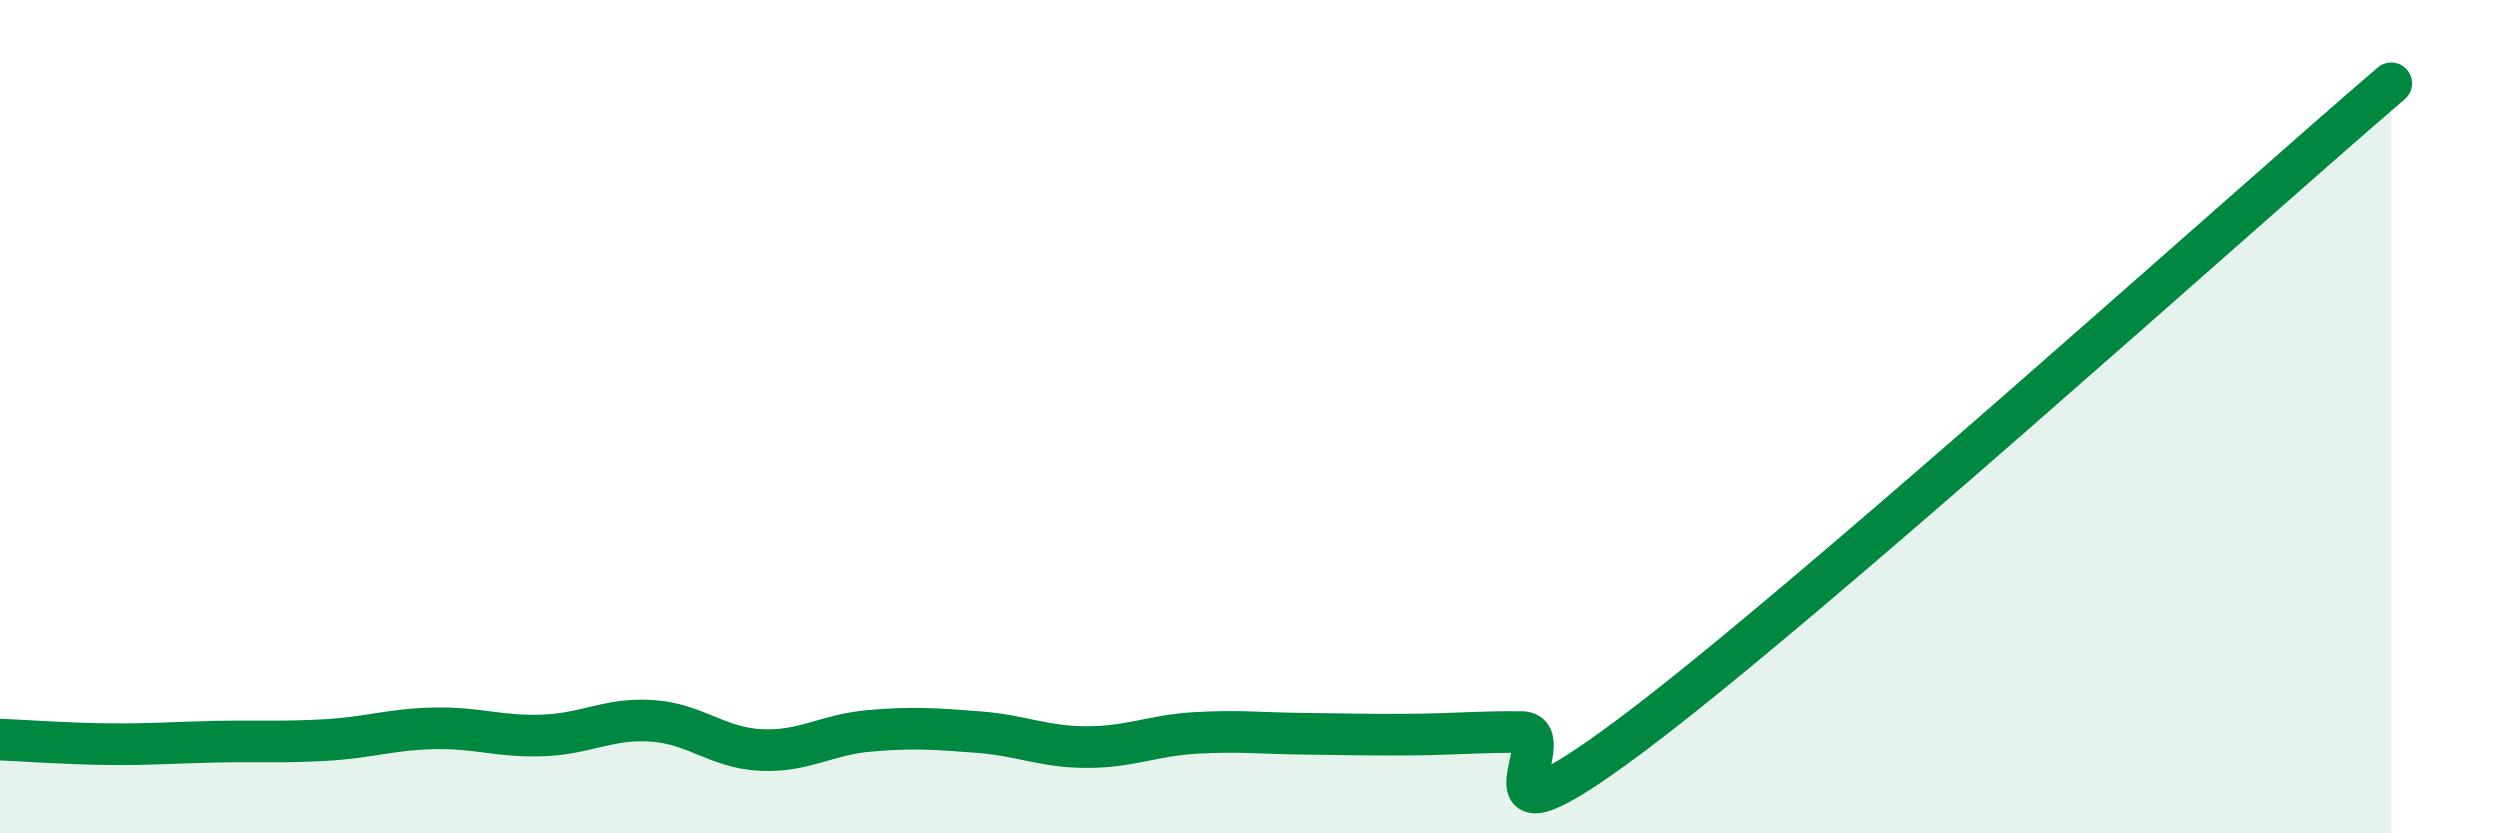
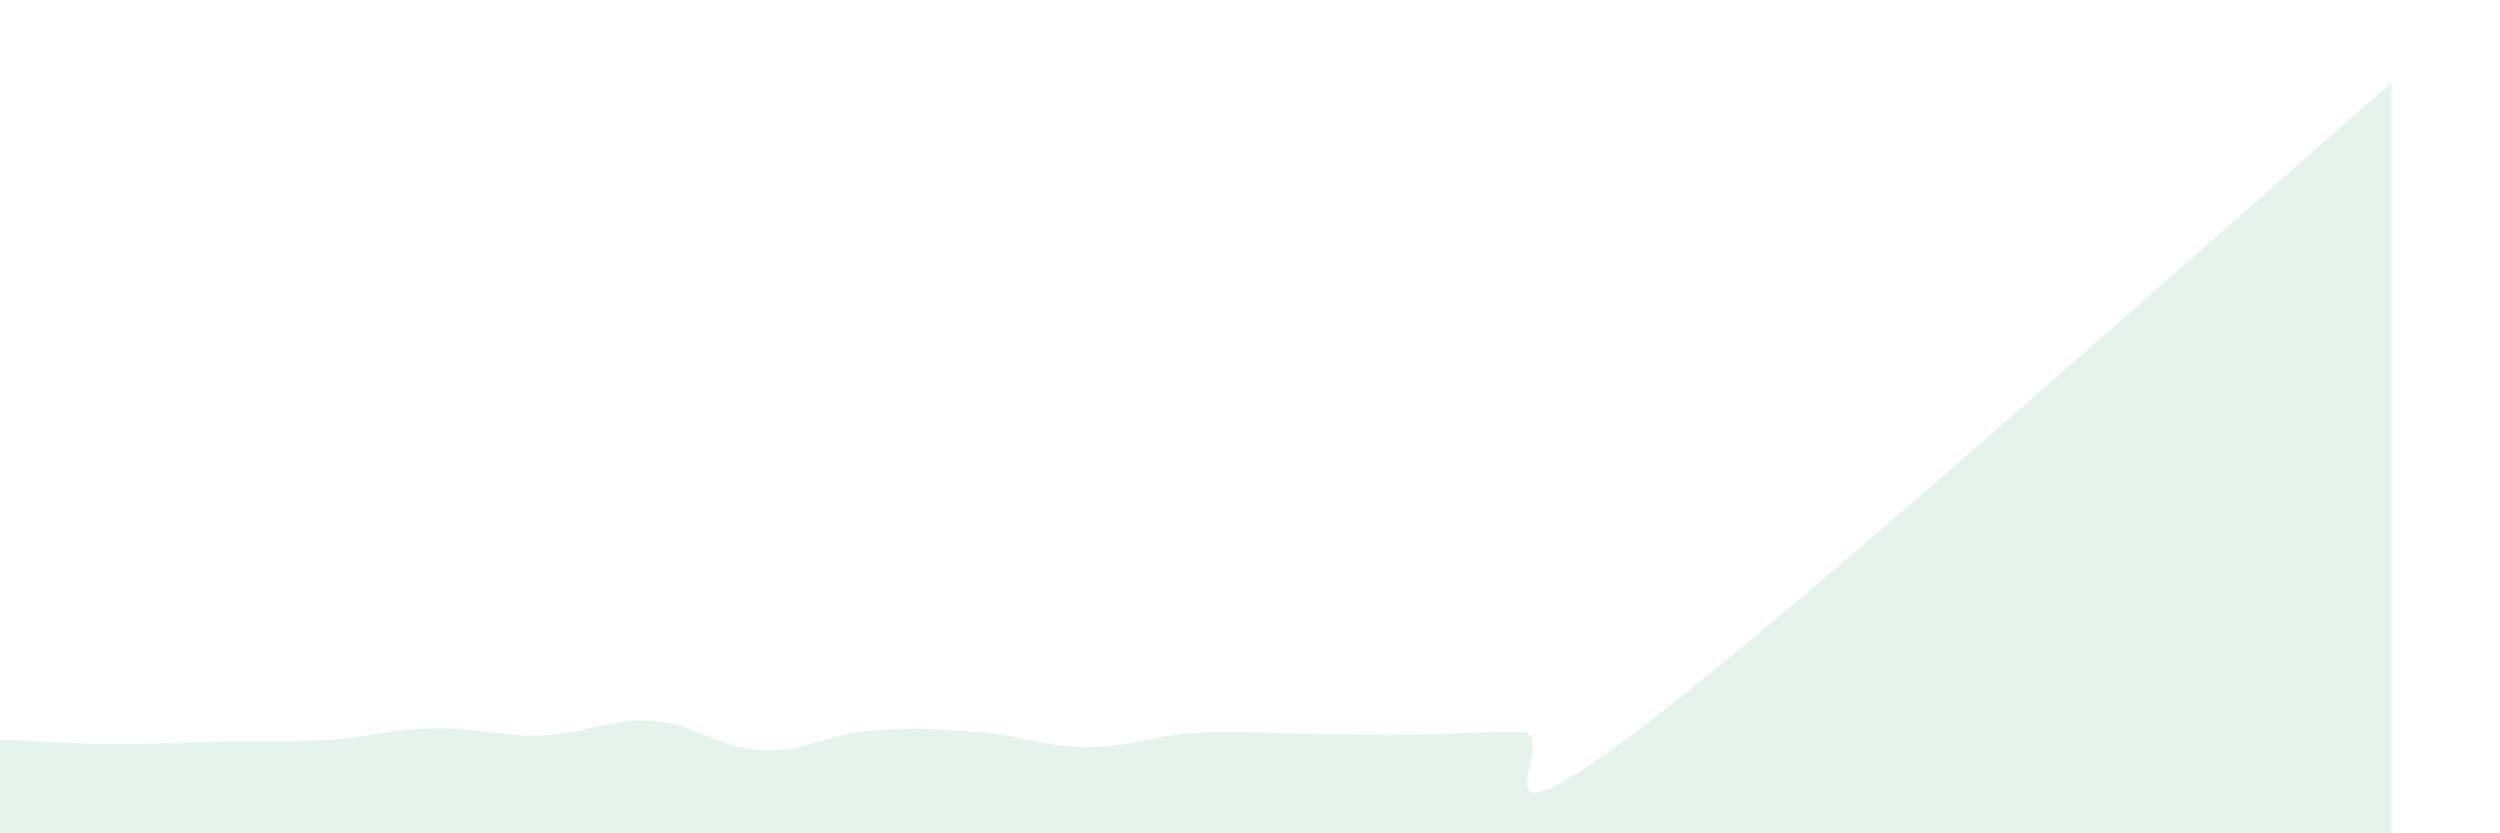
<svg xmlns="http://www.w3.org/2000/svg" width="60" height="20" viewBox="0 0 60 20">
  <path d="M 0,17.75 C 0.52,17.77 1.57,17.85 2.61,17.86 C 3.65,17.87 4.18,17.82 5.22,17.8 C 6.26,17.78 6.79,17.82 7.83,17.76 C 8.87,17.7 9.39,17.5 10.43,17.48 C 11.47,17.46 12,17.69 13.04,17.65 C 14.08,17.61 14.61,17.23 15.65,17.3 C 16.69,17.37 17.22,17.95 18.26,18 C 19.3,18.05 19.83,17.63 20.87,17.54 C 21.91,17.45 22.44,17.49 23.48,17.57 C 24.52,17.65 25.05,17.93 26.09,17.93 C 27.13,17.93 27.66,17.65 28.7,17.59 C 29.74,17.53 30.26,17.6 31.3,17.61 C 32.34,17.62 32.87,17.64 33.91,17.63 C 34.95,17.62 35.48,17.56 36.52,17.57 C 37.56,17.58 34.96,20.77 39.13,17.66 C 43.3,14.55 53.74,5.13 57.39,2L57.39 20L0 20Z" fill="#008740" opacity="0.1" stroke-linecap="round" stroke-linejoin="round" />
-   <path d="M 0,17.75 C 0.52,17.77 1.57,17.85 2.61,17.86 C 3.65,17.87 4.18,17.82 5.22,17.8 C 6.26,17.78 6.79,17.82 7.83,17.76 C 8.87,17.7 9.39,17.5 10.43,17.48 C 11.47,17.46 12,17.69 13.04,17.65 C 14.08,17.61 14.61,17.23 15.65,17.3 C 16.69,17.37 17.22,17.95 18.26,18 C 19.3,18.05 19.83,17.63 20.87,17.54 C 21.91,17.45 22.44,17.49 23.48,17.57 C 24.52,17.65 25.05,17.93 26.09,17.93 C 27.13,17.93 27.66,17.65 28.7,17.59 C 29.74,17.53 30.26,17.6 31.3,17.61 C 32.34,17.62 32.87,17.64 33.91,17.63 C 34.95,17.62 35.48,17.56 36.52,17.57 C 37.56,17.58 34.96,20.77 39.13,17.66 C 43.3,14.55 53.74,5.13 57.39,2" stroke="#008740" stroke-width="1" fill="none" stroke-linecap="round" stroke-linejoin="round" />
</svg>